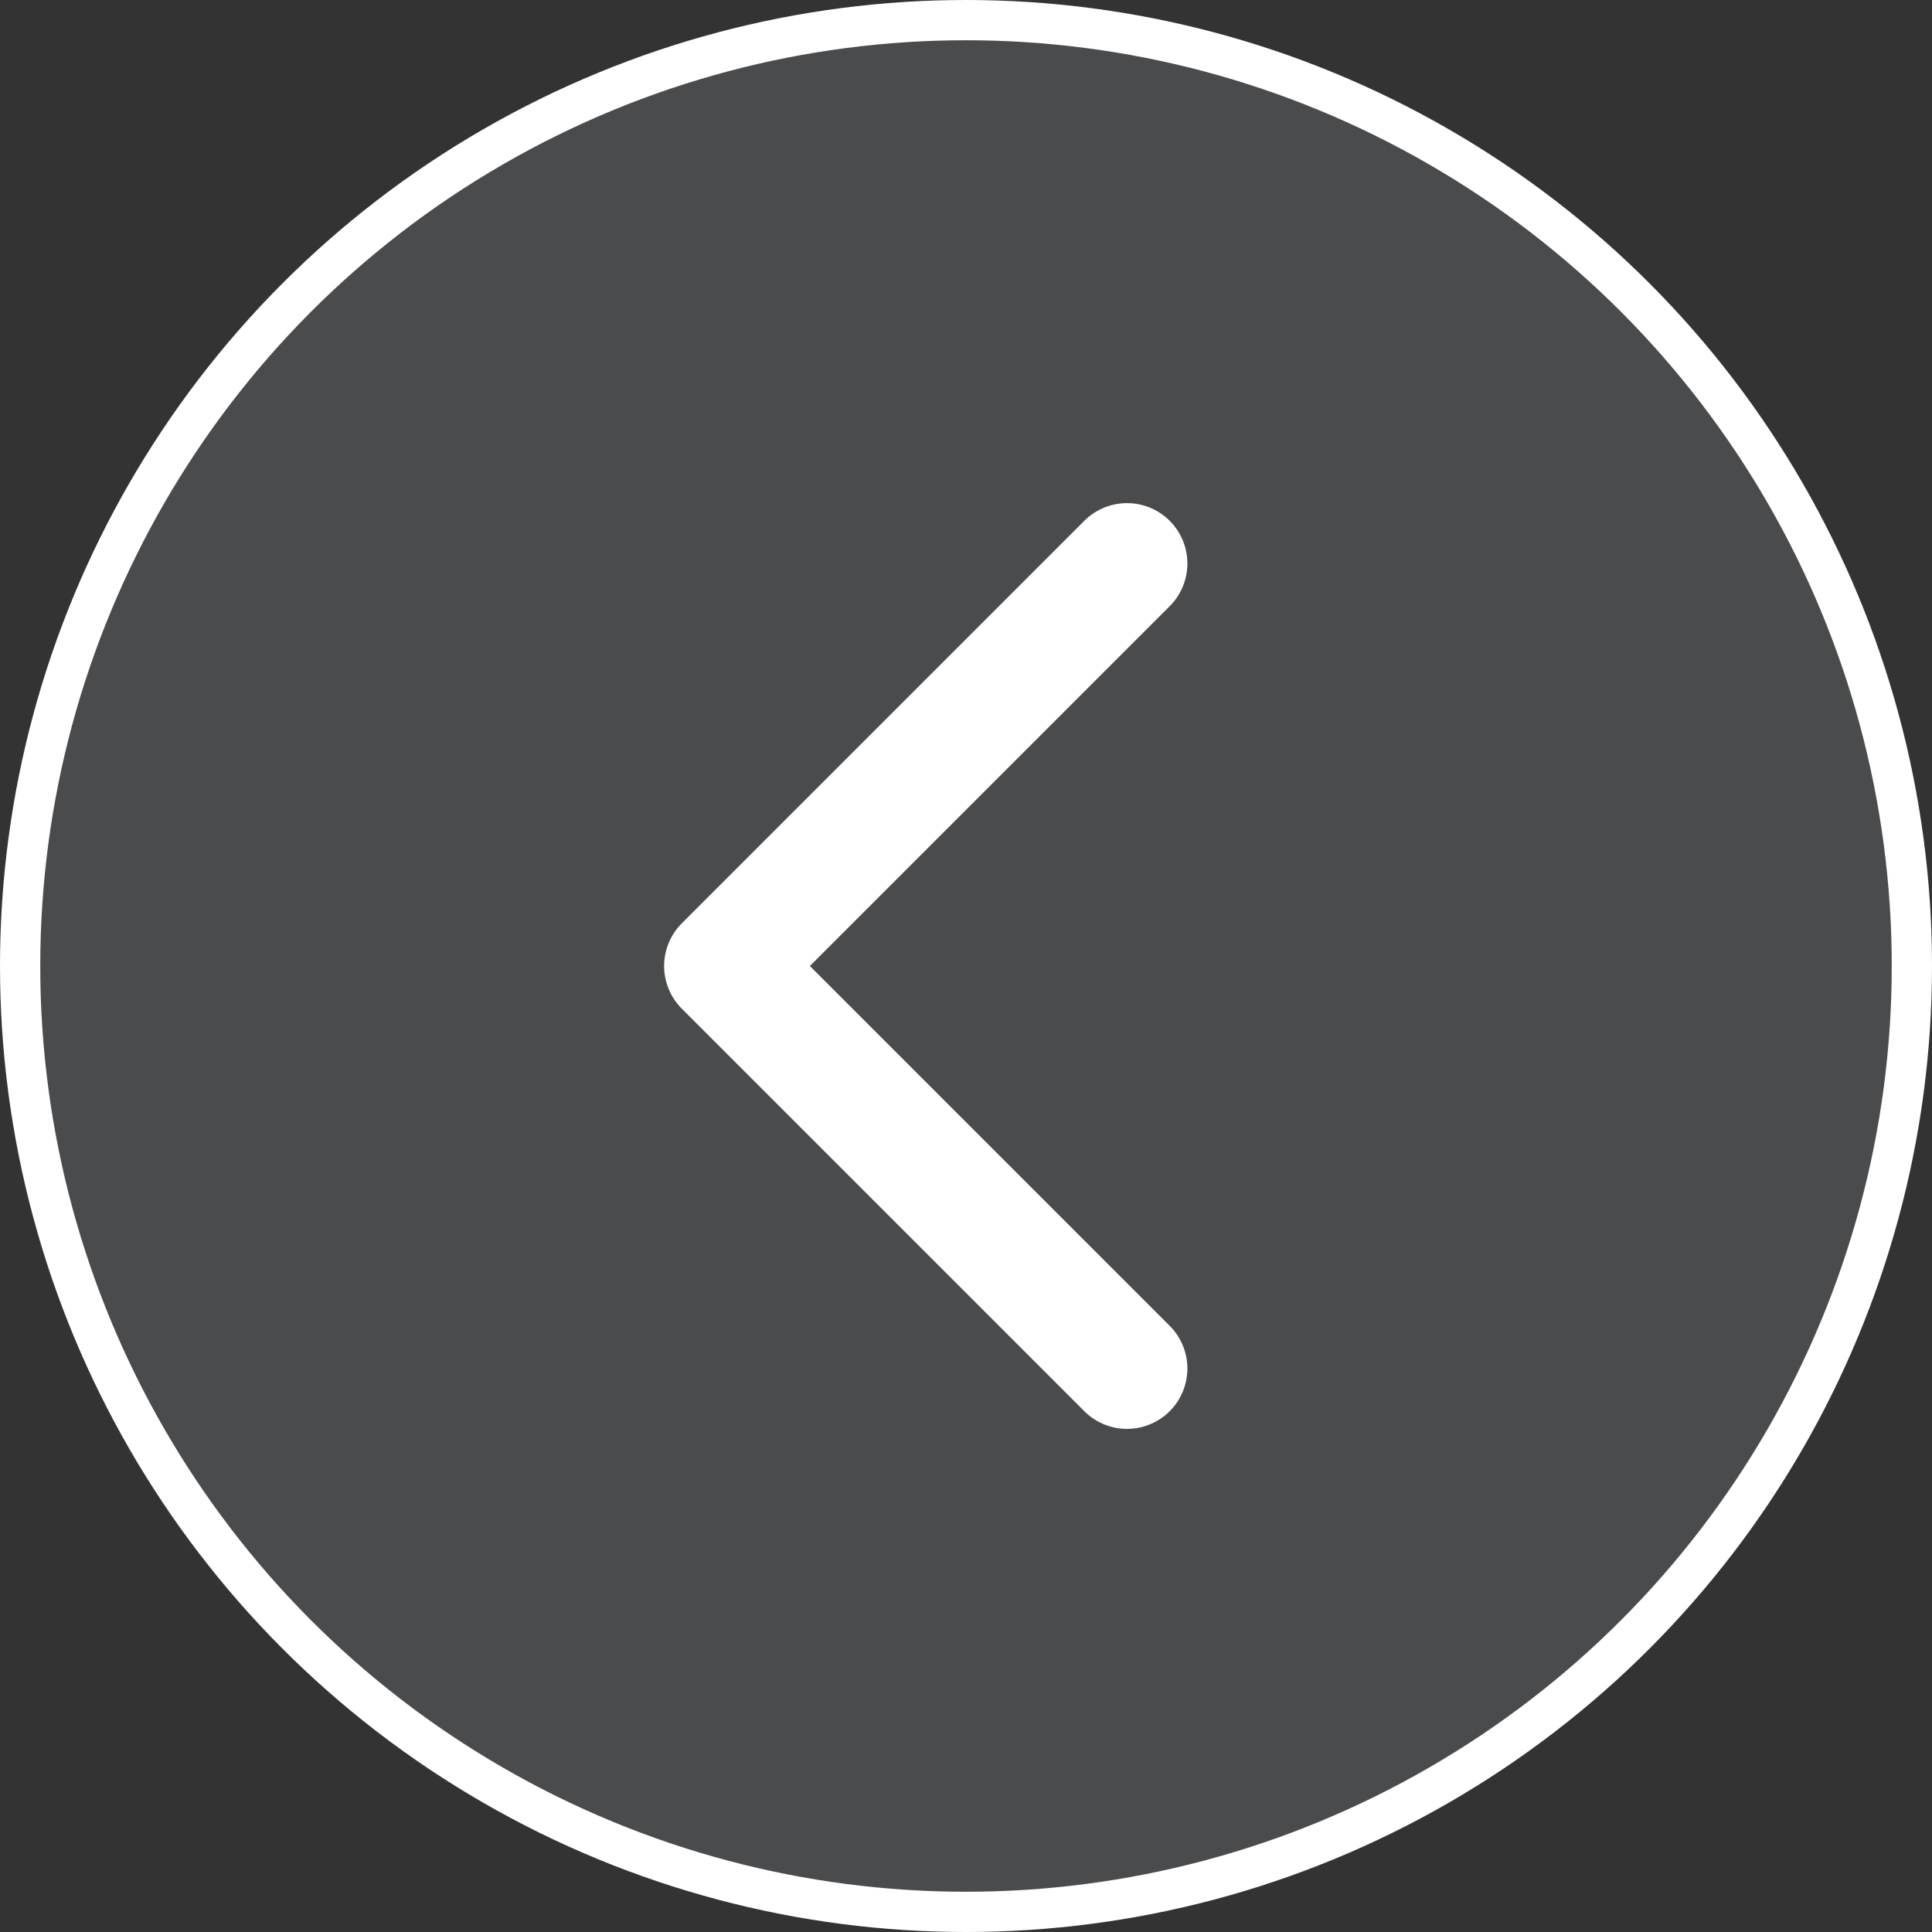
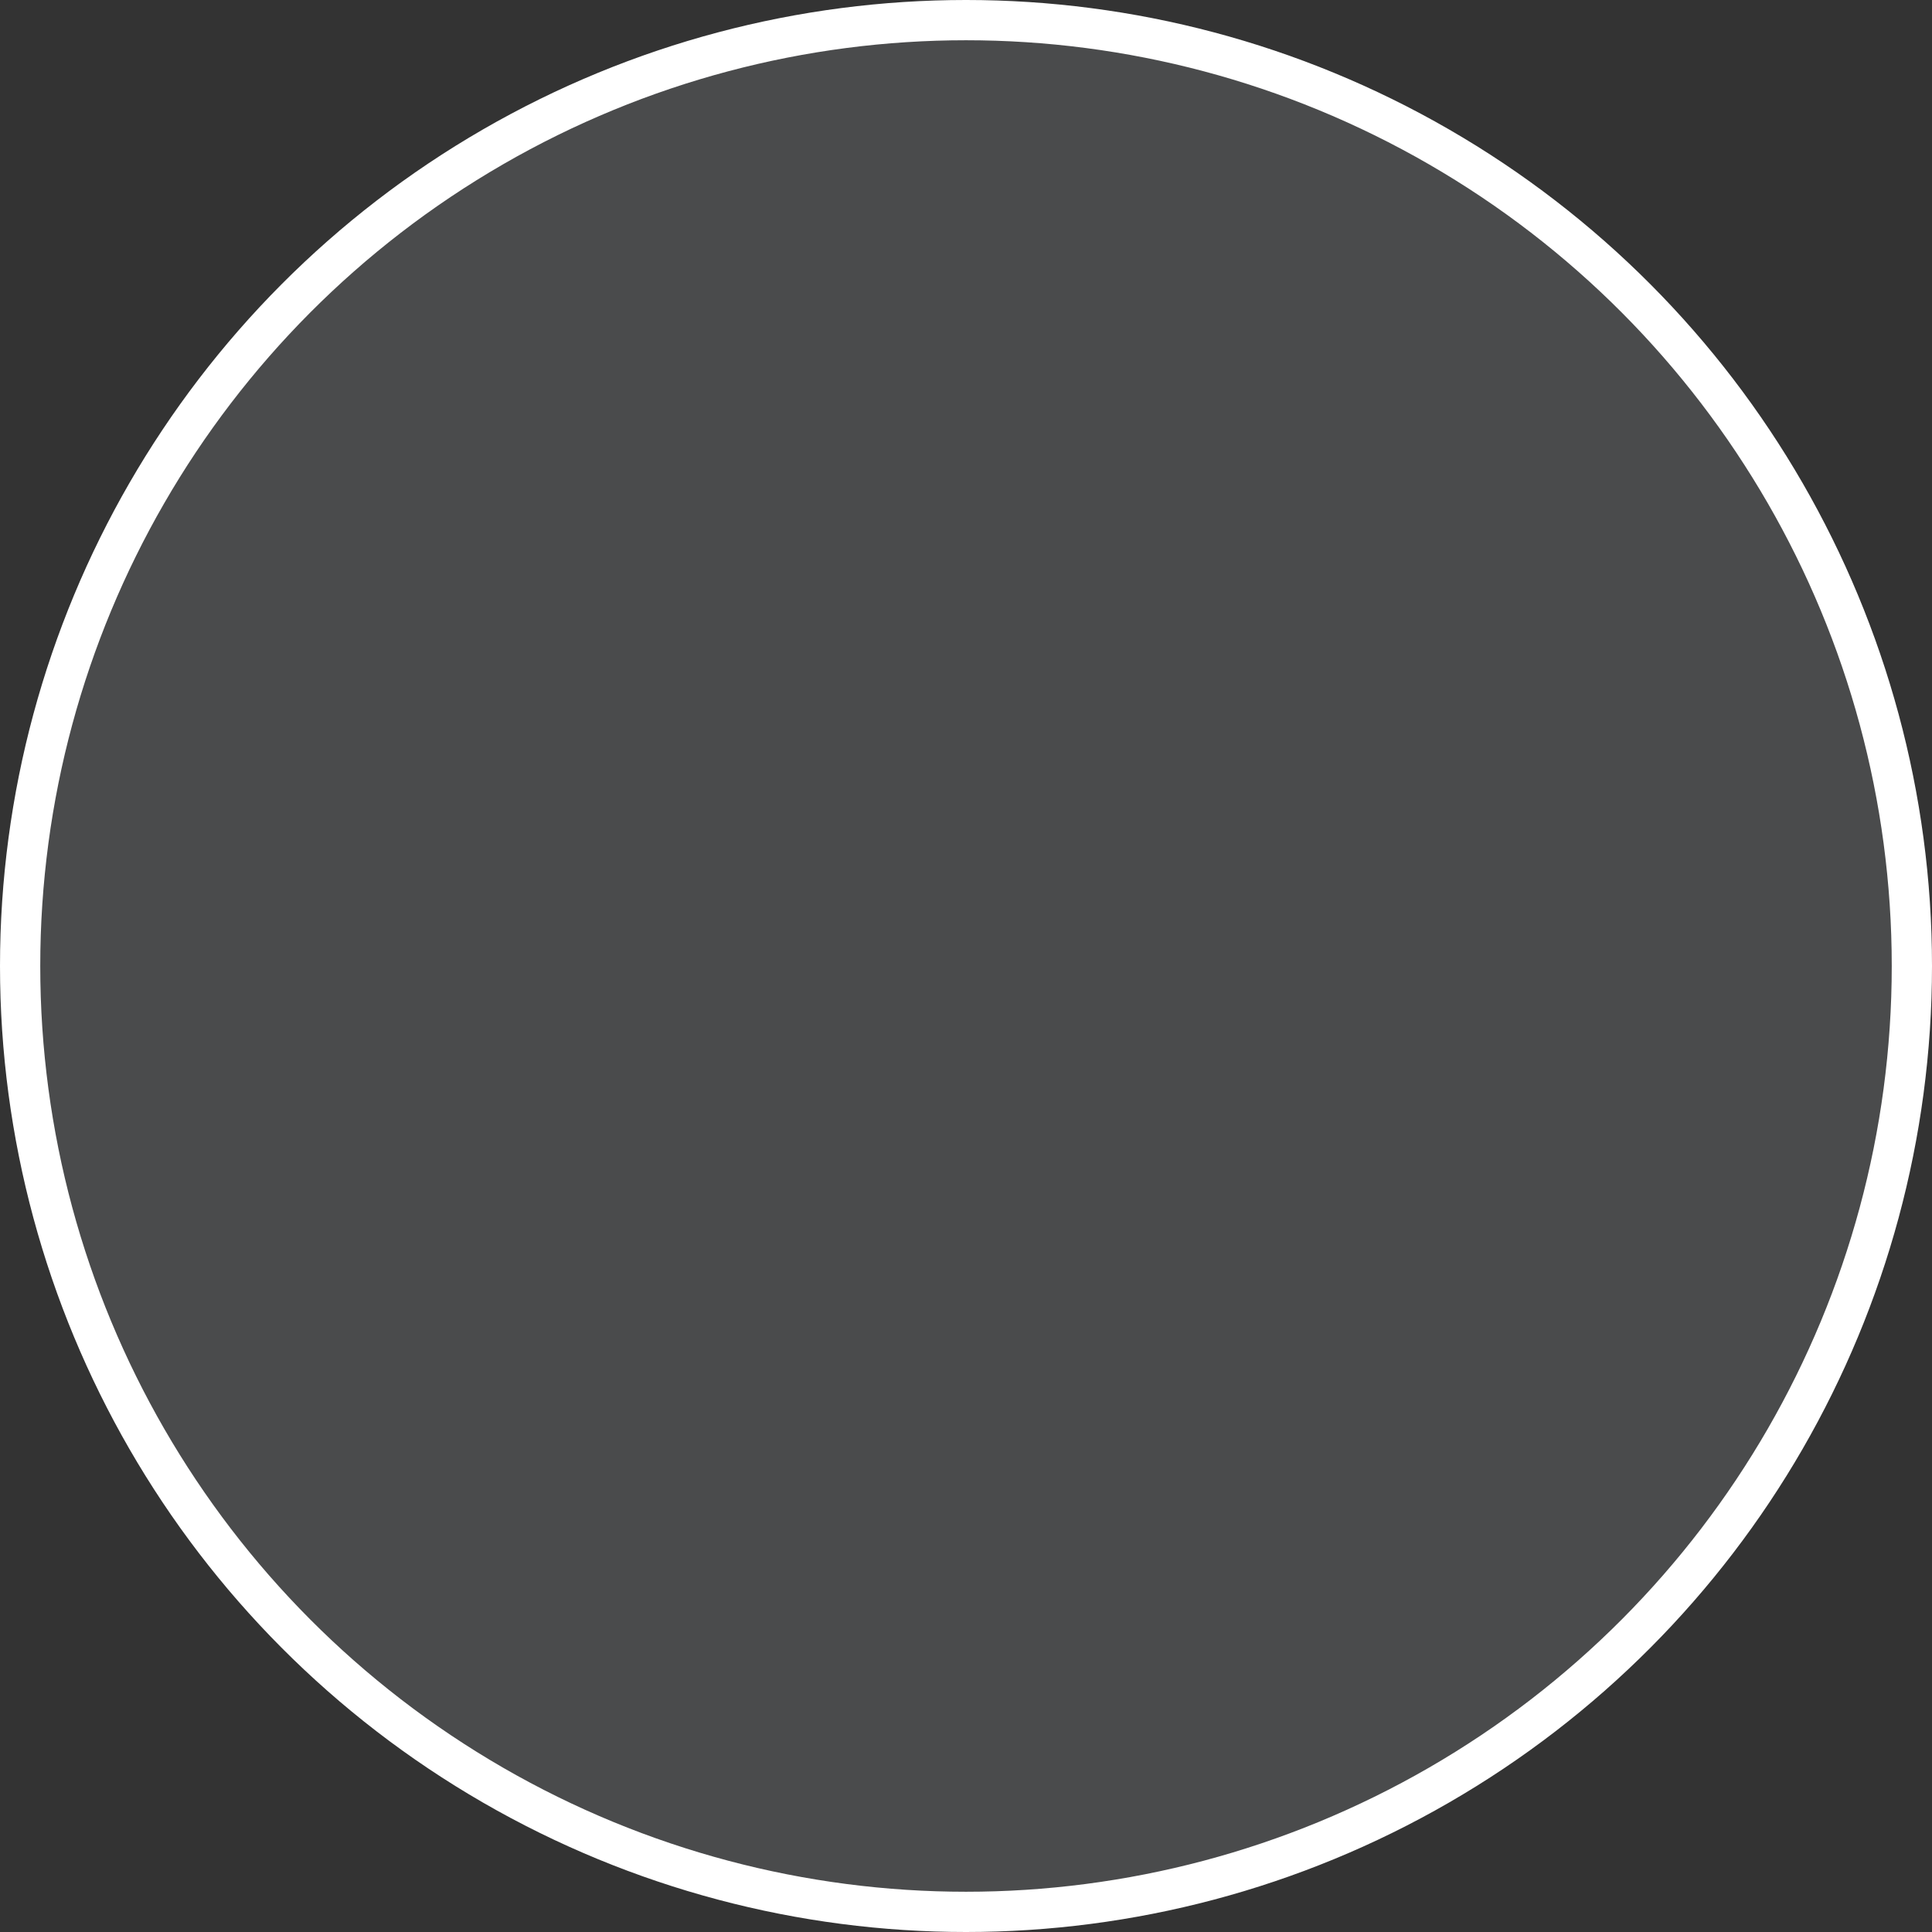
<svg xmlns="http://www.w3.org/2000/svg" width="48" height="48" fill="none">
  <rect width="100%" height="100%" fill="#333333" stroke="none" />
  <circle cx="24" cy="24" r="23.5" fill="#6D6E71" fill-opacity=".4" stroke="#fff" />
-   <path d="M28 14 18 24l10 10" stroke="#fff" stroke-width="3" stroke-linecap="round" stroke-linejoin="round" />
</svg>